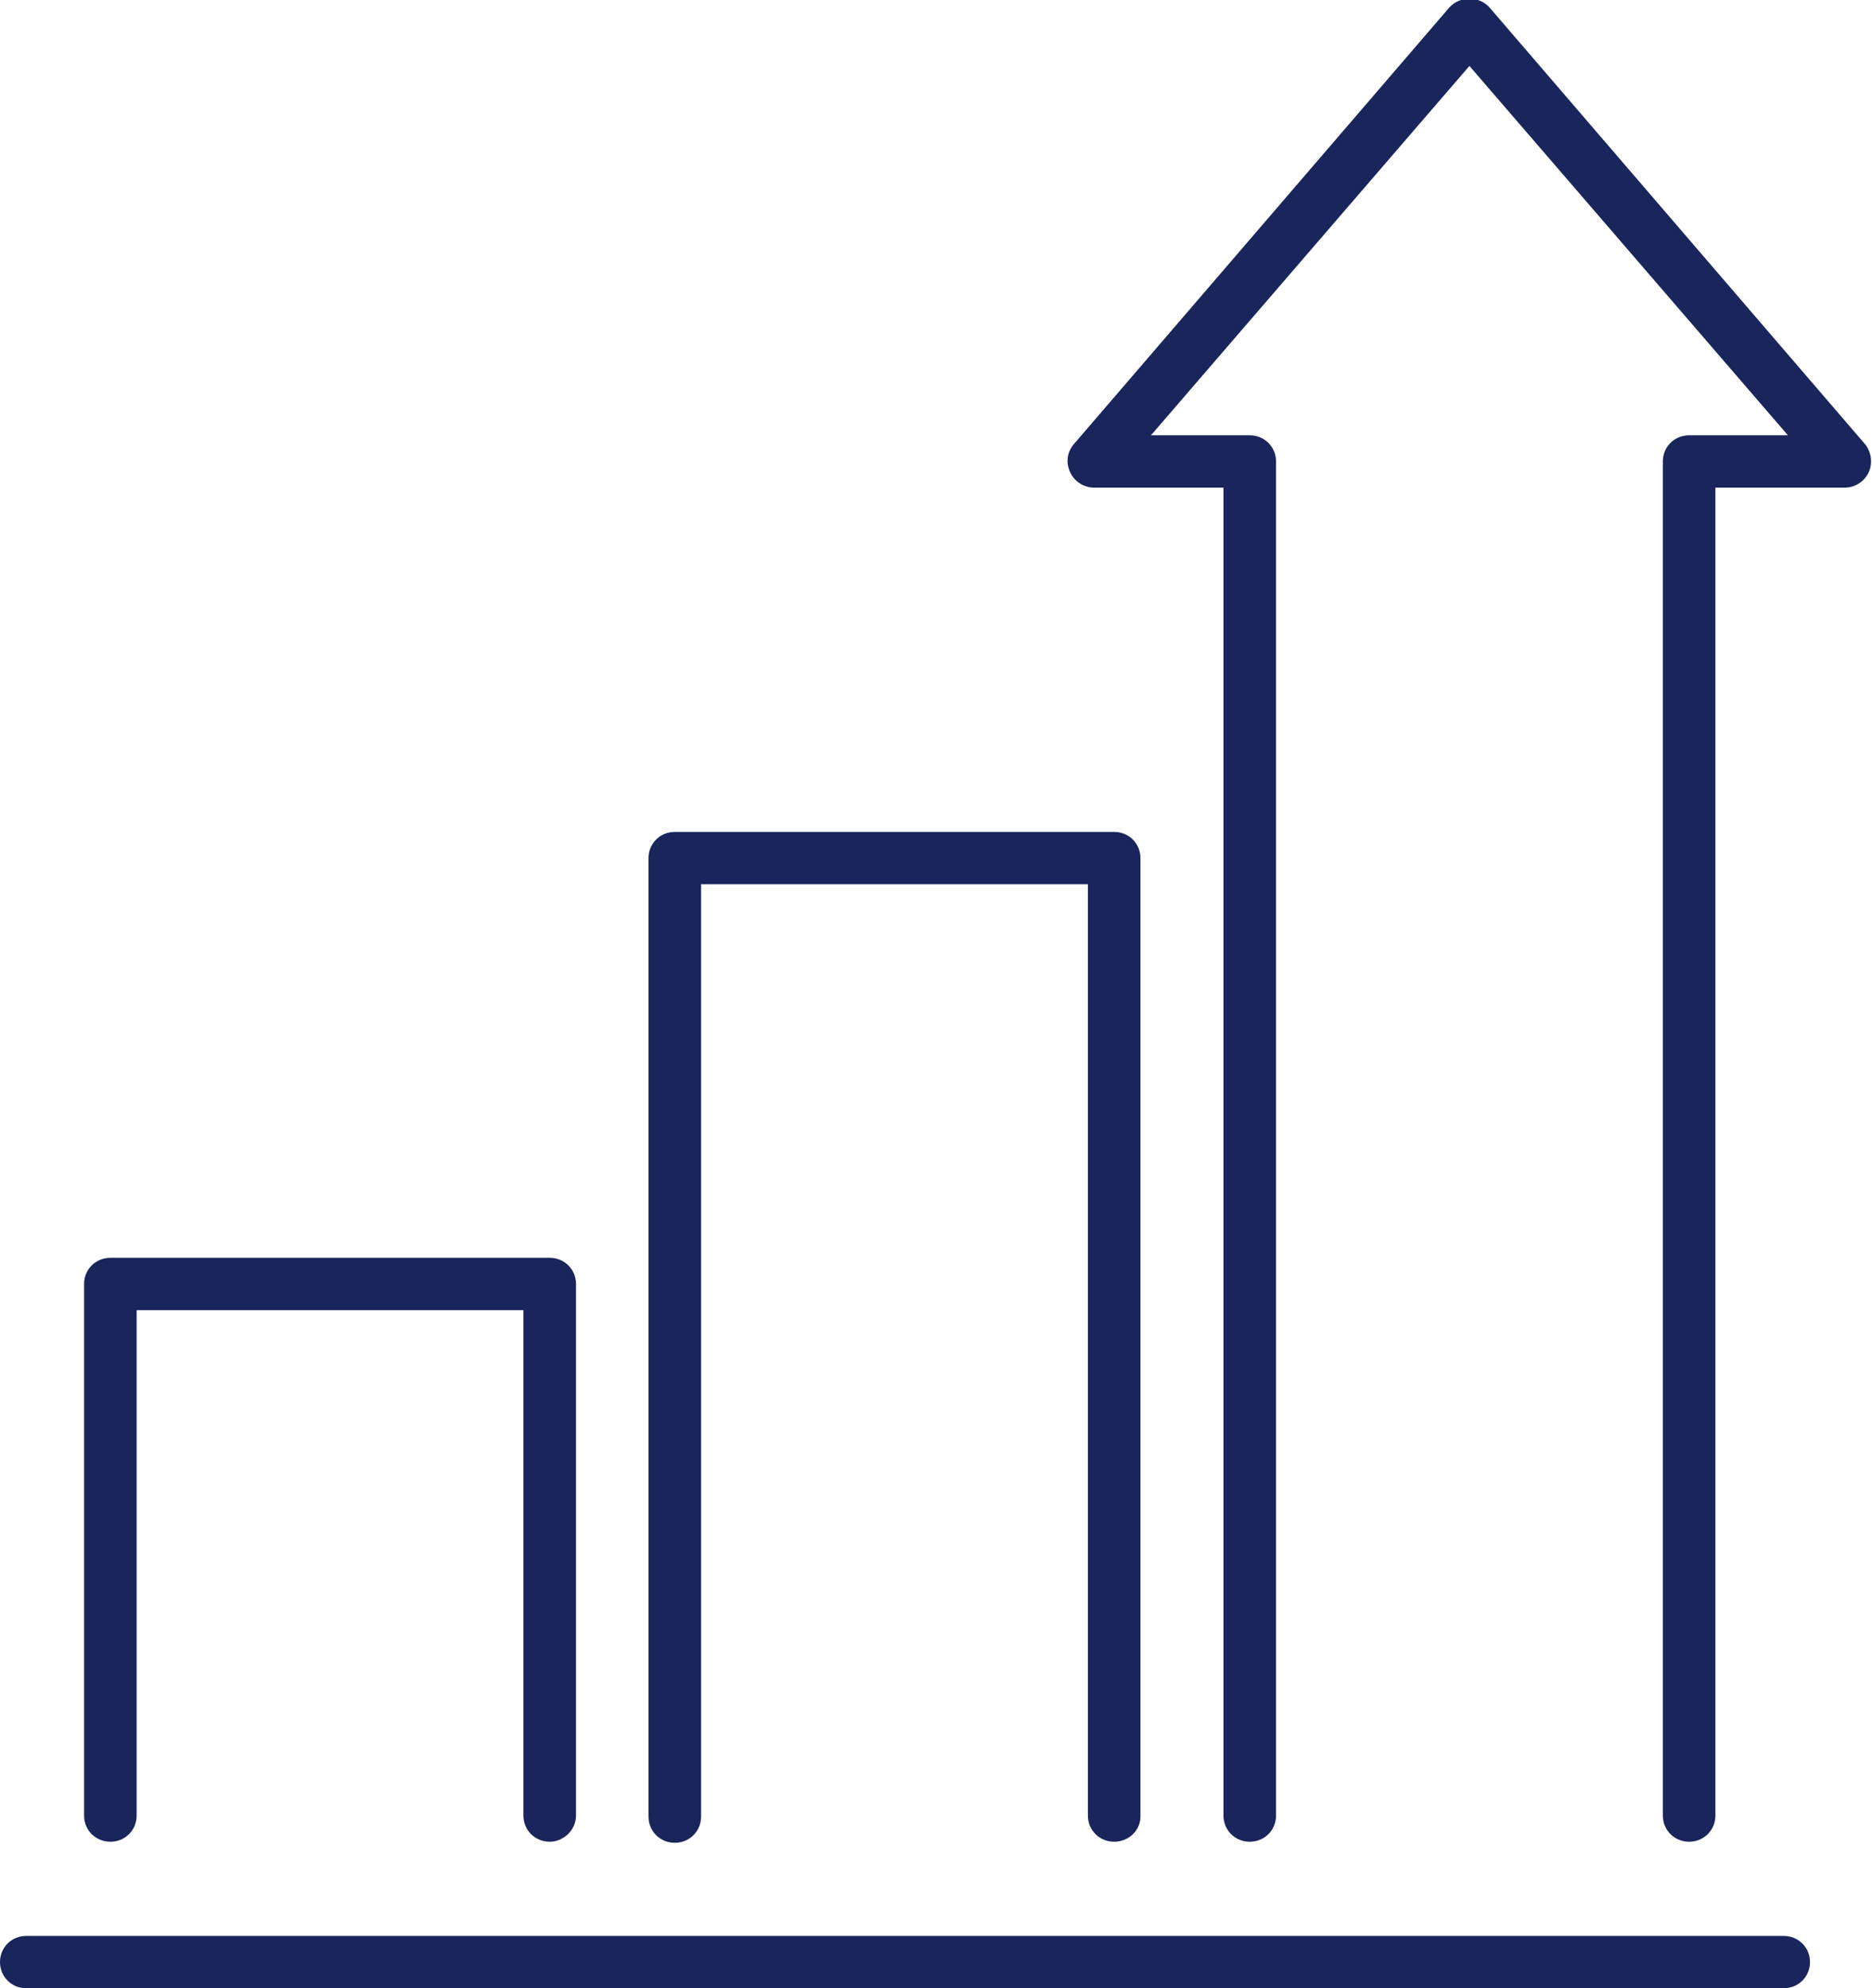
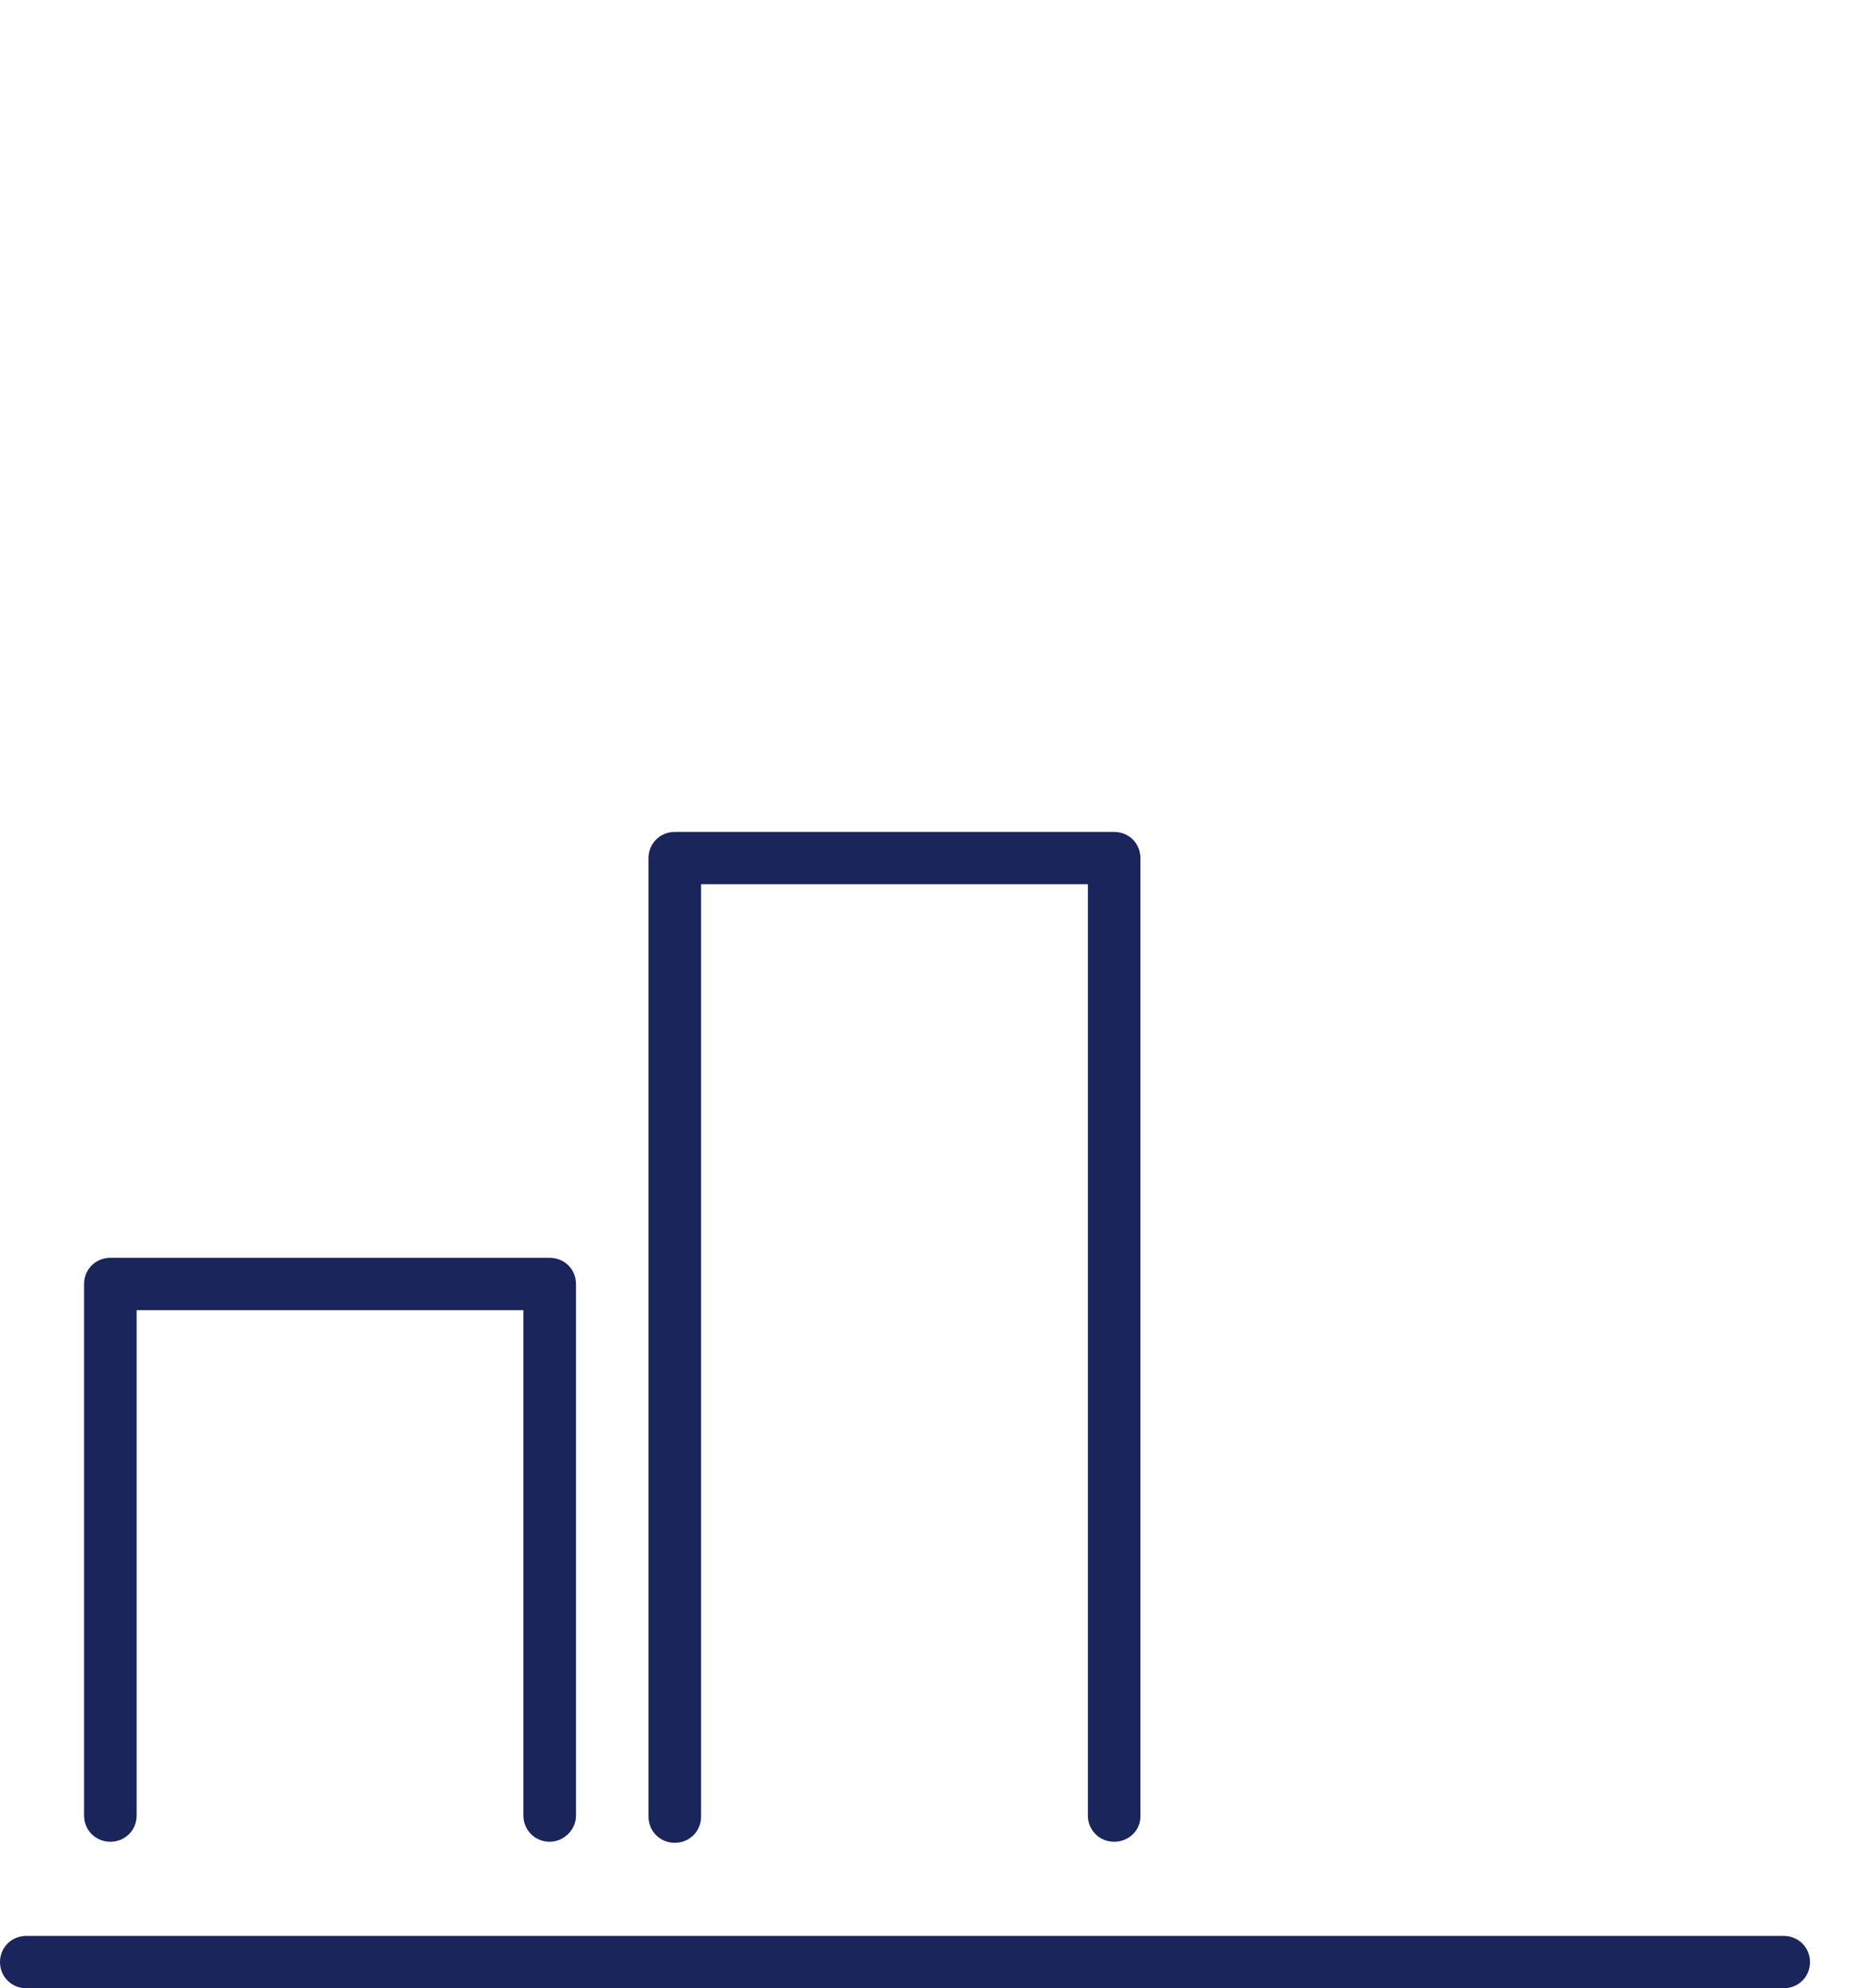
<svg xmlns="http://www.w3.org/2000/svg" width="81" height="86" viewBox="0 0 81 86" fill="none">
  <g clip-path="url(#clip0_8_88)">
    <path d="M77.18 86H1.137C0.5 86 0 85.502 0 84.868C0 84.235 0.5 83.737 1.137 83.737H77.18C77.816 83.737 78.317 84.235 78.317 84.868C78.317 85.502 77.816 86 77.18 86Z" fill="#19255B" />
-     <path d="M73.087 79.663C72.45 79.663 71.95 79.165 71.95 78.532V19.961C71.95 19.327 72.45 18.829 73.087 18.829H77.362L63.581 2.852L49.801 18.829H54.076C54.712 18.829 55.213 19.327 55.213 19.961V78.532C55.213 79.165 54.712 79.663 54.076 79.663C53.439 79.663 52.939 79.165 52.939 78.532V21.093H47.345C46.89 21.093 46.481 20.821 46.299 20.414C46.117 20.006 46.162 19.554 46.481 19.192L62.717 0.317C63.172 -0.181 63.99 -0.181 64.445 0.317L80.682 19.192C80.954 19.509 81.046 20.006 80.864 20.414C80.682 20.821 80.272 21.093 79.817 21.093H74.224V78.532C74.224 79.165 73.723 79.663 73.087 79.663Z" fill="#19255B" />
    <path d="M48.209 79.663C47.572 79.663 47.072 79.165 47.072 78.532V38.247H30.335V78.577C30.335 79.211 29.835 79.709 29.198 79.709C28.561 79.709 28.061 79.211 28.061 78.577V37.116C28.061 36.482 28.561 35.984 29.198 35.984H48.209C48.846 35.984 49.346 36.482 49.346 37.116V78.577C49.346 79.165 48.846 79.663 48.209 79.663Z" fill="#19255B" />
    <path d="M23.786 79.663C23.149 79.663 22.649 79.165 22.649 78.532V56.669H5.912V78.532C5.912 79.165 5.412 79.663 4.775 79.663C4.139 79.663 3.638 79.165 3.638 78.532V55.538C3.638 54.904 4.139 54.406 4.775 54.406H23.786C24.423 54.406 24.923 54.904 24.923 55.538V78.532C24.923 79.165 24.377 79.663 23.786 79.663Z" fill="#19255B" />
  </g>
  <defs>
    <clipPath id="clip0_8_88">
      <rect width="81" height="86" fill="white" />
    </clipPath>
  </defs>
</svg>